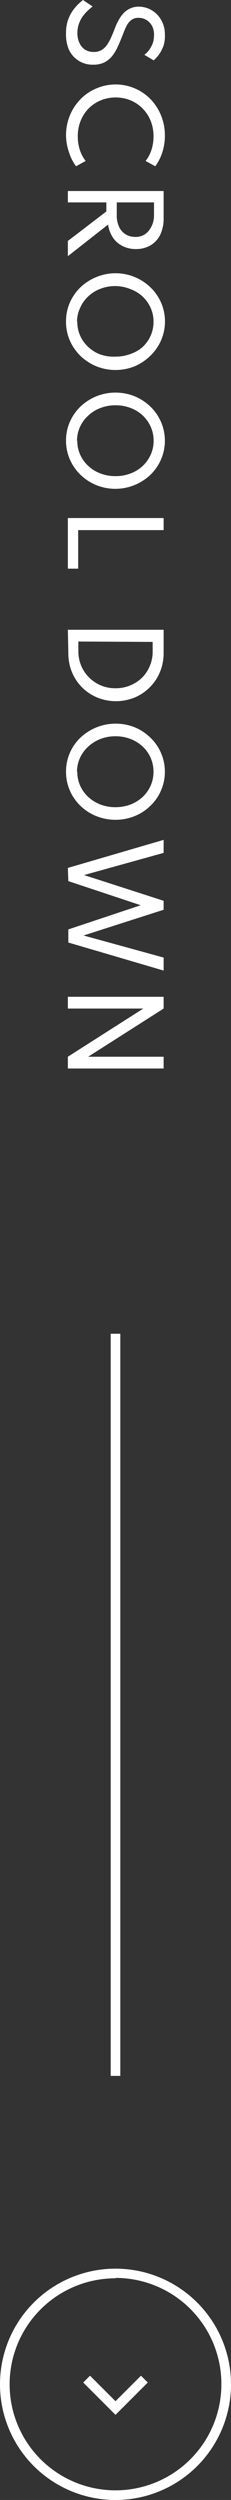
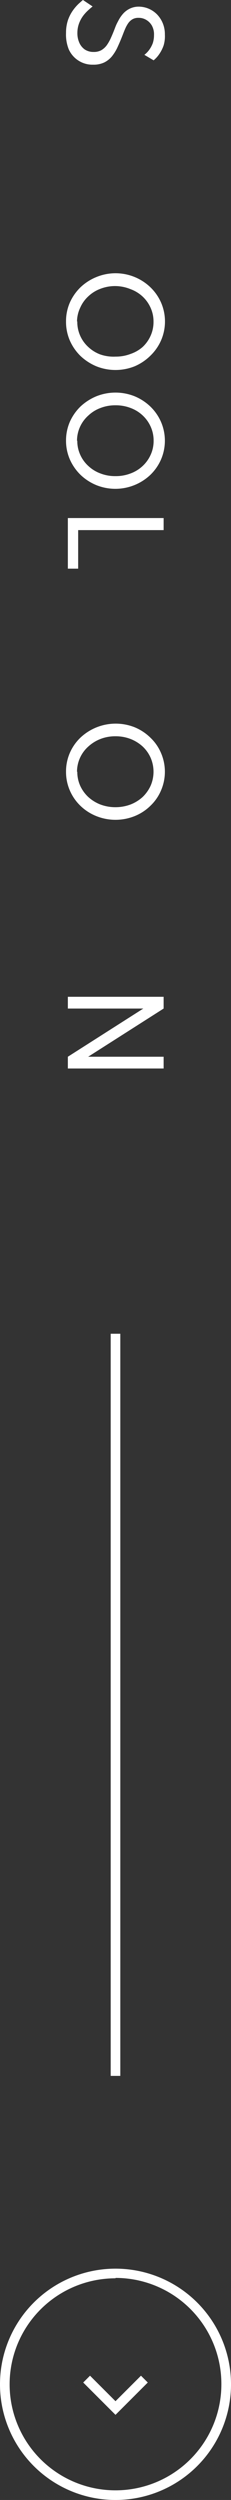
<svg xmlns="http://www.w3.org/2000/svg" viewBox="0 0 24 259.38">
  <rect x="0" y="0" width="24" height="259.38" fill="#333333" stroke="none" />
  <defs>
    <style>.cls-1{fill:#fff;}.cls-2{fill:none;stroke:#fff;stroke-miterlimit:10;}.cls-3{isolation:isolate;}</style>
  </defs>
  <g id="レイヤー_2" data-name="レイヤー 2">
    <g id="mv">
      <path class="cls-1" d="M12,259.38a12,12,0,1,1,12-12A12,12,0,0,1,12,259.38Zm0-23a11,11,0,1,0,11,11A11,11,0,0,0,12,236.34Z" />
      <polyline class="cls-2" points="9 246.84 12 249.84 15 246.84" />
      <g class="cls-3">
        <path class="cls-1" d="M6.86,3.41a4.16,4.16,0,0,1,.2-1.32,4.07,4.07,0,0,1,.51-1A4.78,4.78,0,0,1,8.16.4c.2-.18.35-.32.46-.4l1,.67c-.11.09-.26.21-.43.37a4.24,4.24,0,0,0-.53.57,3.23,3.23,0,0,0-.44.8,2.82,2.82,0,0,0-.18,1,2.4,2.4,0,0,0,.19,1,1.7,1.7,0,0,0,.57.72,1.62,1.62,0,0,0,.93.26,1.57,1.57,0,0,0,.81-.19,1.91,1.91,0,0,0,.57-.53,4.63,4.63,0,0,0,.44-.8c.14-.31.27-.63.41-1s.22-.5.35-.75a3.45,3.45,0,0,1,.49-.71,2.24,2.24,0,0,1,.7-.52,2.1,2.1,0,0,1,.94-.2,2.66,2.66,0,0,1,1,.21,2.73,2.73,0,0,1,.87.59,2.93,2.93,0,0,1,.6.92,3,3,0,0,1,.22,1.18A3.32,3.32,0,0,1,17,4.71a3.7,3.7,0,0,1-.46.91,3.06,3.06,0,0,1-.58.64L15,5.69a2.59,2.59,0,0,0,.49-.5,2.93,2.93,0,0,0,.38-.7A2.66,2.66,0,0,0,16,3.64a1.86,1.86,0,0,0-.23-1,1.62,1.62,0,0,0-.6-.59,1.51,1.51,0,0,0-.78-.2,1.22,1.22,0,0,0-.63.15,1.43,1.43,0,0,0-.44.41A3.19,3.19,0,0,0,13,3c-.1.22-.18.44-.27.67-.16.41-.32.79-.49,1.16a4.59,4.59,0,0,1-.6,1,2.45,2.45,0,0,1-.81.65,2.54,2.54,0,0,1-1.15.23,2.66,2.66,0,0,1-1.54-.43,2.69,2.69,0,0,1-1-1.17A4.13,4.13,0,0,1,6.86,3.41Z" />
-         <path class="cls-1" d="M6.86,14.07A5.5,5.5,0,0,1,7.25,12a5.29,5.29,0,0,1,1.09-1.68A4.91,4.91,0,0,1,10,9.18a5.07,5.07,0,0,1,5.66,1.13A5.32,5.32,0,0,1,16.74,12a5.45,5.45,0,0,1,.39,2.07,5.58,5.58,0,0,1-.27,1.75,4.94,4.94,0,0,1-.73,1.43l-1-.55a3.66,3.66,0,0,0,.61-1.16,4.54,4.54,0,0,0,.21-1.39,4.25,4.25,0,0,0-.3-1.62,3.84,3.84,0,0,0-2.09-2.12,4.13,4.13,0,0,0-3.09,0,3.87,3.87,0,0,0-1.26.84,4,4,0,0,0-.83,1.28,4.25,4.25,0,0,0-.3,1.62,4.54,4.54,0,0,0,.21,1.39,3.66,3.66,0,0,0,.61,1.16l-1,.55a4.86,4.86,0,0,1-.72-1.42A5.53,5.53,0,0,1,6.86,14.07Z" />
-         <path class="cls-1" d="M7.05,19.82H17v2.81a3.91,3.91,0,0,1-.34,1.7,2.59,2.59,0,0,1-1,1.11,2.92,2.92,0,0,1-1.54.4,3,3,0,0,1-1.38-.31,2.53,2.53,0,0,1-1-.87,3.22,3.22,0,0,1-.51-1.36L7.05,26.58V25l4-3.06V21h-4ZM12.13,21V22.3a2.81,2.81,0,0,0,.23,1.21,1.8,1.8,0,0,0,.67.79,1.91,1.91,0,0,0,1,.28,1.7,1.7,0,0,0,1.4-.61A2.51,2.51,0,0,0,16,22.3V21Z" />
        <path class="cls-1" d="M6.86,33.35a4.84,4.84,0,0,1,.39-1.94,5.15,5.15,0,0,1,1.1-1.59A5.28,5.28,0,0,1,10,28.75a5.23,5.23,0,0,1,5.64,1.07,5,5,0,0,1,1.1,1.59,4.93,4.93,0,0,1,0,3.89,5,5,0,0,1-1.1,1.59A5.3,5.3,0,0,1,14,38a5.35,5.35,0,0,1-4,0,5.47,5.47,0,0,1-1.64-1.07,5.15,5.15,0,0,1-1.1-1.59A4.89,4.89,0,0,1,6.86,33.35Zm1.17,0A3.51,3.51,0,0,0,9.17,36a3.71,3.71,0,0,0,1.26.78A4.2,4.2,0,0,0,12,37a4.25,4.25,0,0,0,1.57-.28A3.71,3.71,0,0,0,14.82,36a3.61,3.61,0,0,0,.83-1.17,3.48,3.48,0,0,0,.3-1.45,3.44,3.44,0,0,0-.3-1.44,3.61,3.61,0,0,0-.83-1.17A3.71,3.71,0,0,0,13.56,30,4.25,4.25,0,0,0,12,29.68a4.2,4.2,0,0,0-1.56.28,3.71,3.71,0,0,0-1.26.78,3.5,3.5,0,0,0-.84,1.17A3.44,3.44,0,0,0,8,33.35Z" />
        <path class="cls-1" d="M6.86,45.73a4.89,4.89,0,0,1,.39-1.95,5.15,5.15,0,0,1,1.1-1.59A5.47,5.47,0,0,1,10,41.12a5.35,5.35,0,0,1,4,0,5.3,5.3,0,0,1,1.63,1.07,5,5,0,0,1,1.1,1.59,4.93,4.93,0,0,1,0,3.89,5,5,0,0,1-1.1,1.59A5.29,5.29,0,0,1,10,50.33a5.28,5.28,0,0,1-1.64-1.07,5.15,5.15,0,0,1-1.1-1.59A4.84,4.84,0,0,1,6.86,45.73Zm1.17,0a3.44,3.44,0,0,0,.3,1.44,3.5,3.5,0,0,0,.84,1.17,3.71,3.71,0,0,0,1.26.78A4.2,4.2,0,0,0,12,49.4a4.25,4.25,0,0,0,1.57-.28,3.71,3.71,0,0,0,1.26-.78,3.61,3.61,0,0,0,.83-1.17,3.44,3.44,0,0,0,.3-1.44,3.48,3.48,0,0,0-.3-1.45,3.61,3.61,0,0,0-.83-1.17,3.71,3.71,0,0,0-1.26-.78A4.25,4.25,0,0,0,12,42.05a4.2,4.2,0,0,0-1.56.28,3.71,3.71,0,0,0-1.26.78A3.51,3.51,0,0,0,8,45.73Z" />
        <path class="cls-1" d="M7.05,53.75H17V55H8.12v4H7.05Z" />
-         <path class="cls-1" d="M7.05,65.34H17v2.38a5.11,5.11,0,0,1-.38,2,4.85,4.85,0,0,1-1.05,1.58,4.91,4.91,0,0,1-1.58,1.07,5.17,5.17,0,0,1-3.89,0,4.88,4.88,0,0,1-1.58-1.06,4.79,4.79,0,0,1-1.05-1.59,5.1,5.1,0,0,1-.37-2Zm1.09,1.22v1a3.89,3.89,0,0,0,.29,1.5A3.82,3.82,0,0,0,12,71.41a3.91,3.91,0,0,0,2.75-1.09,3.62,3.62,0,0,0,.81-1.22,3.72,3.72,0,0,0,.3-1.5v-1Z" />
        <path class="cls-1" d="M6.86,80.07a4.84,4.84,0,0,1,.39-1.94,4.92,4.92,0,0,1,1.1-1.59A5.34,5.34,0,0,1,14,75.46a5.15,5.15,0,0,1,1.63,1.08,4.77,4.77,0,0,1,1.1,1.59,4.9,4.9,0,0,1,0,3.88,4.77,4.77,0,0,1-1.1,1.59A5,5,0,0,1,14,84.67a5.35,5.35,0,0,1-4,0A5.11,5.11,0,0,1,8.35,83.6,4.92,4.92,0,0,1,7.25,82,4.84,4.84,0,0,1,6.86,80.07Zm1.17,0a3.52,3.52,0,0,0,.3,1.45,3.71,3.71,0,0,0,.84,1.17,4.05,4.05,0,0,0,1.26.78,4.41,4.41,0,0,0,1.56.28,4.47,4.47,0,0,0,1.57-.28,4.05,4.05,0,0,0,1.26-.78,3.84,3.84,0,0,0,.83-1.17,3.65,3.65,0,0,0,0-2.9,3.61,3.61,0,0,0-.83-1.17,4.05,4.05,0,0,0-1.26-.78A4.25,4.25,0,0,0,12,76.39a4.2,4.2,0,0,0-1.56.28,4.05,4.05,0,0,0-1.26.78A3.51,3.51,0,0,0,8,80.07Z" />
-         <path class="cls-1" d="M7.05,90.05,17,87.14v1.35l-8.27,2.3L17,93.46v.93L8.68,97.06,17,99.35v1.35l-9.9-2.91V96.43l7.52-2.51-7.52-2.5Z" />
        <path class="cls-1" d="M7.05,103.42H17v1.22l-7.84,5H17v1.22H7.05v-1.22l7.84-5H7.05Z" />
      </g>
      <rect class="cls-1" x="11.5" y="138.38" width="1" height="77" />
    </g>
  </g>
</svg>